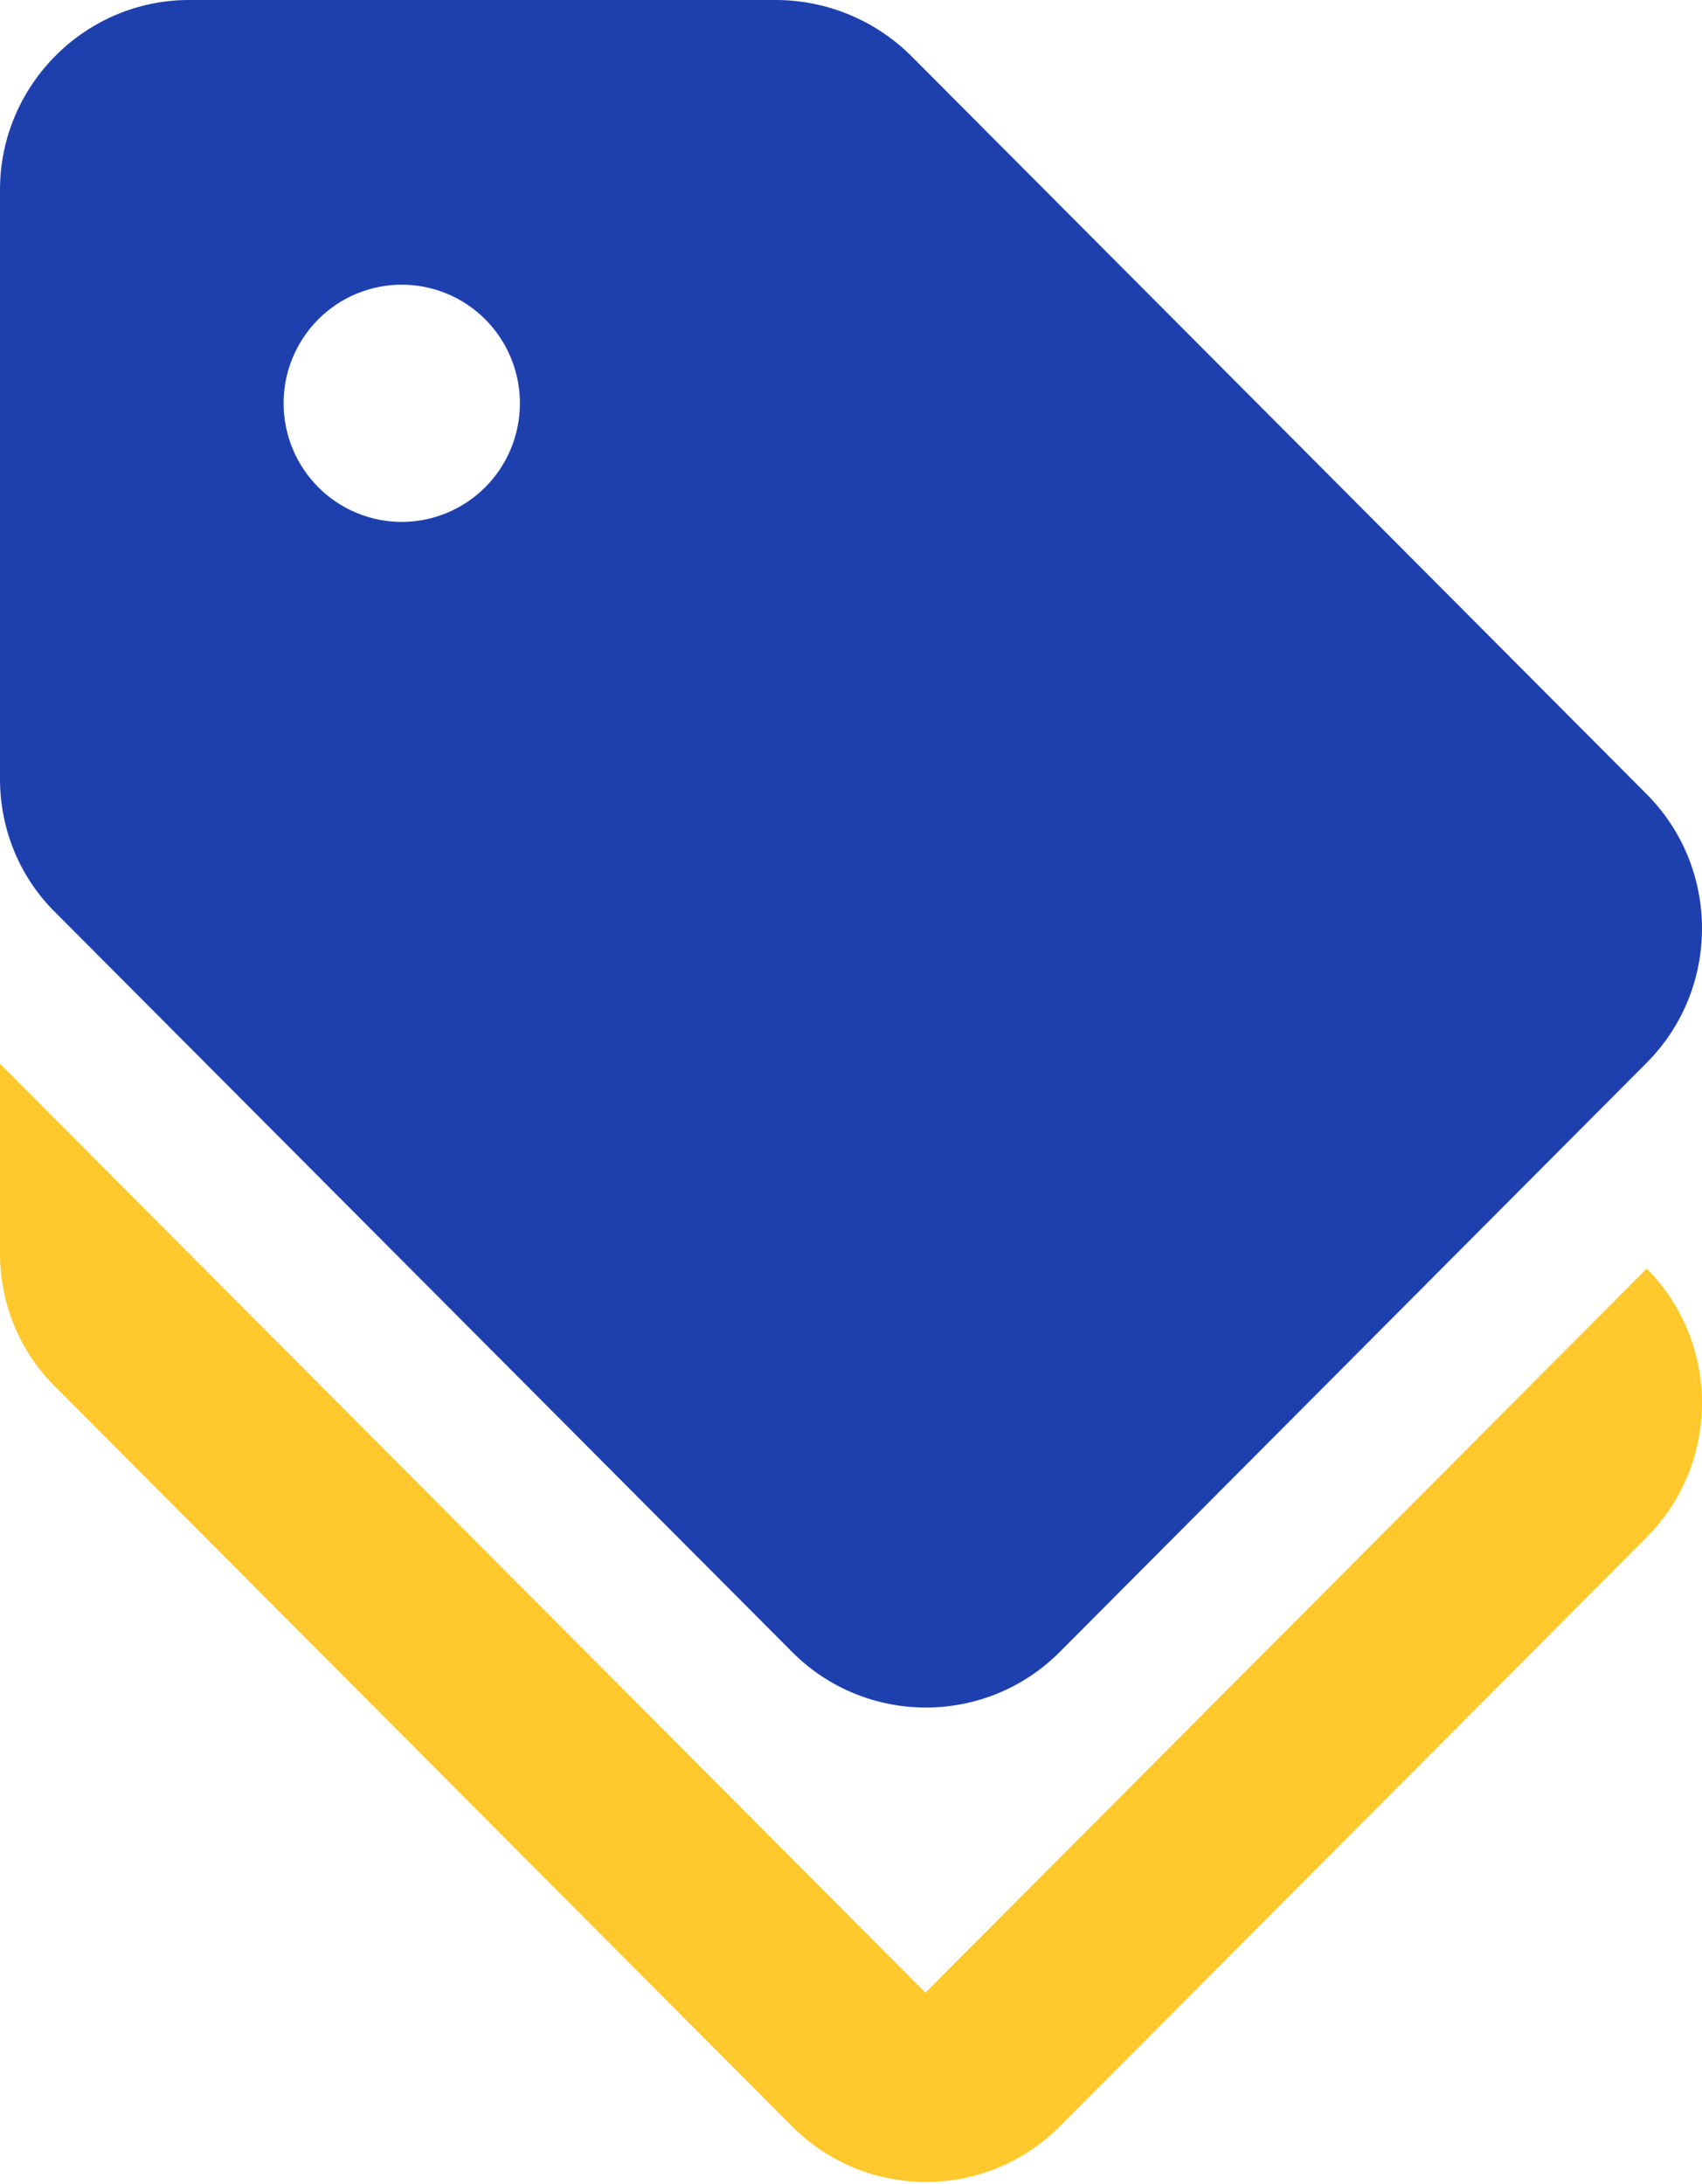
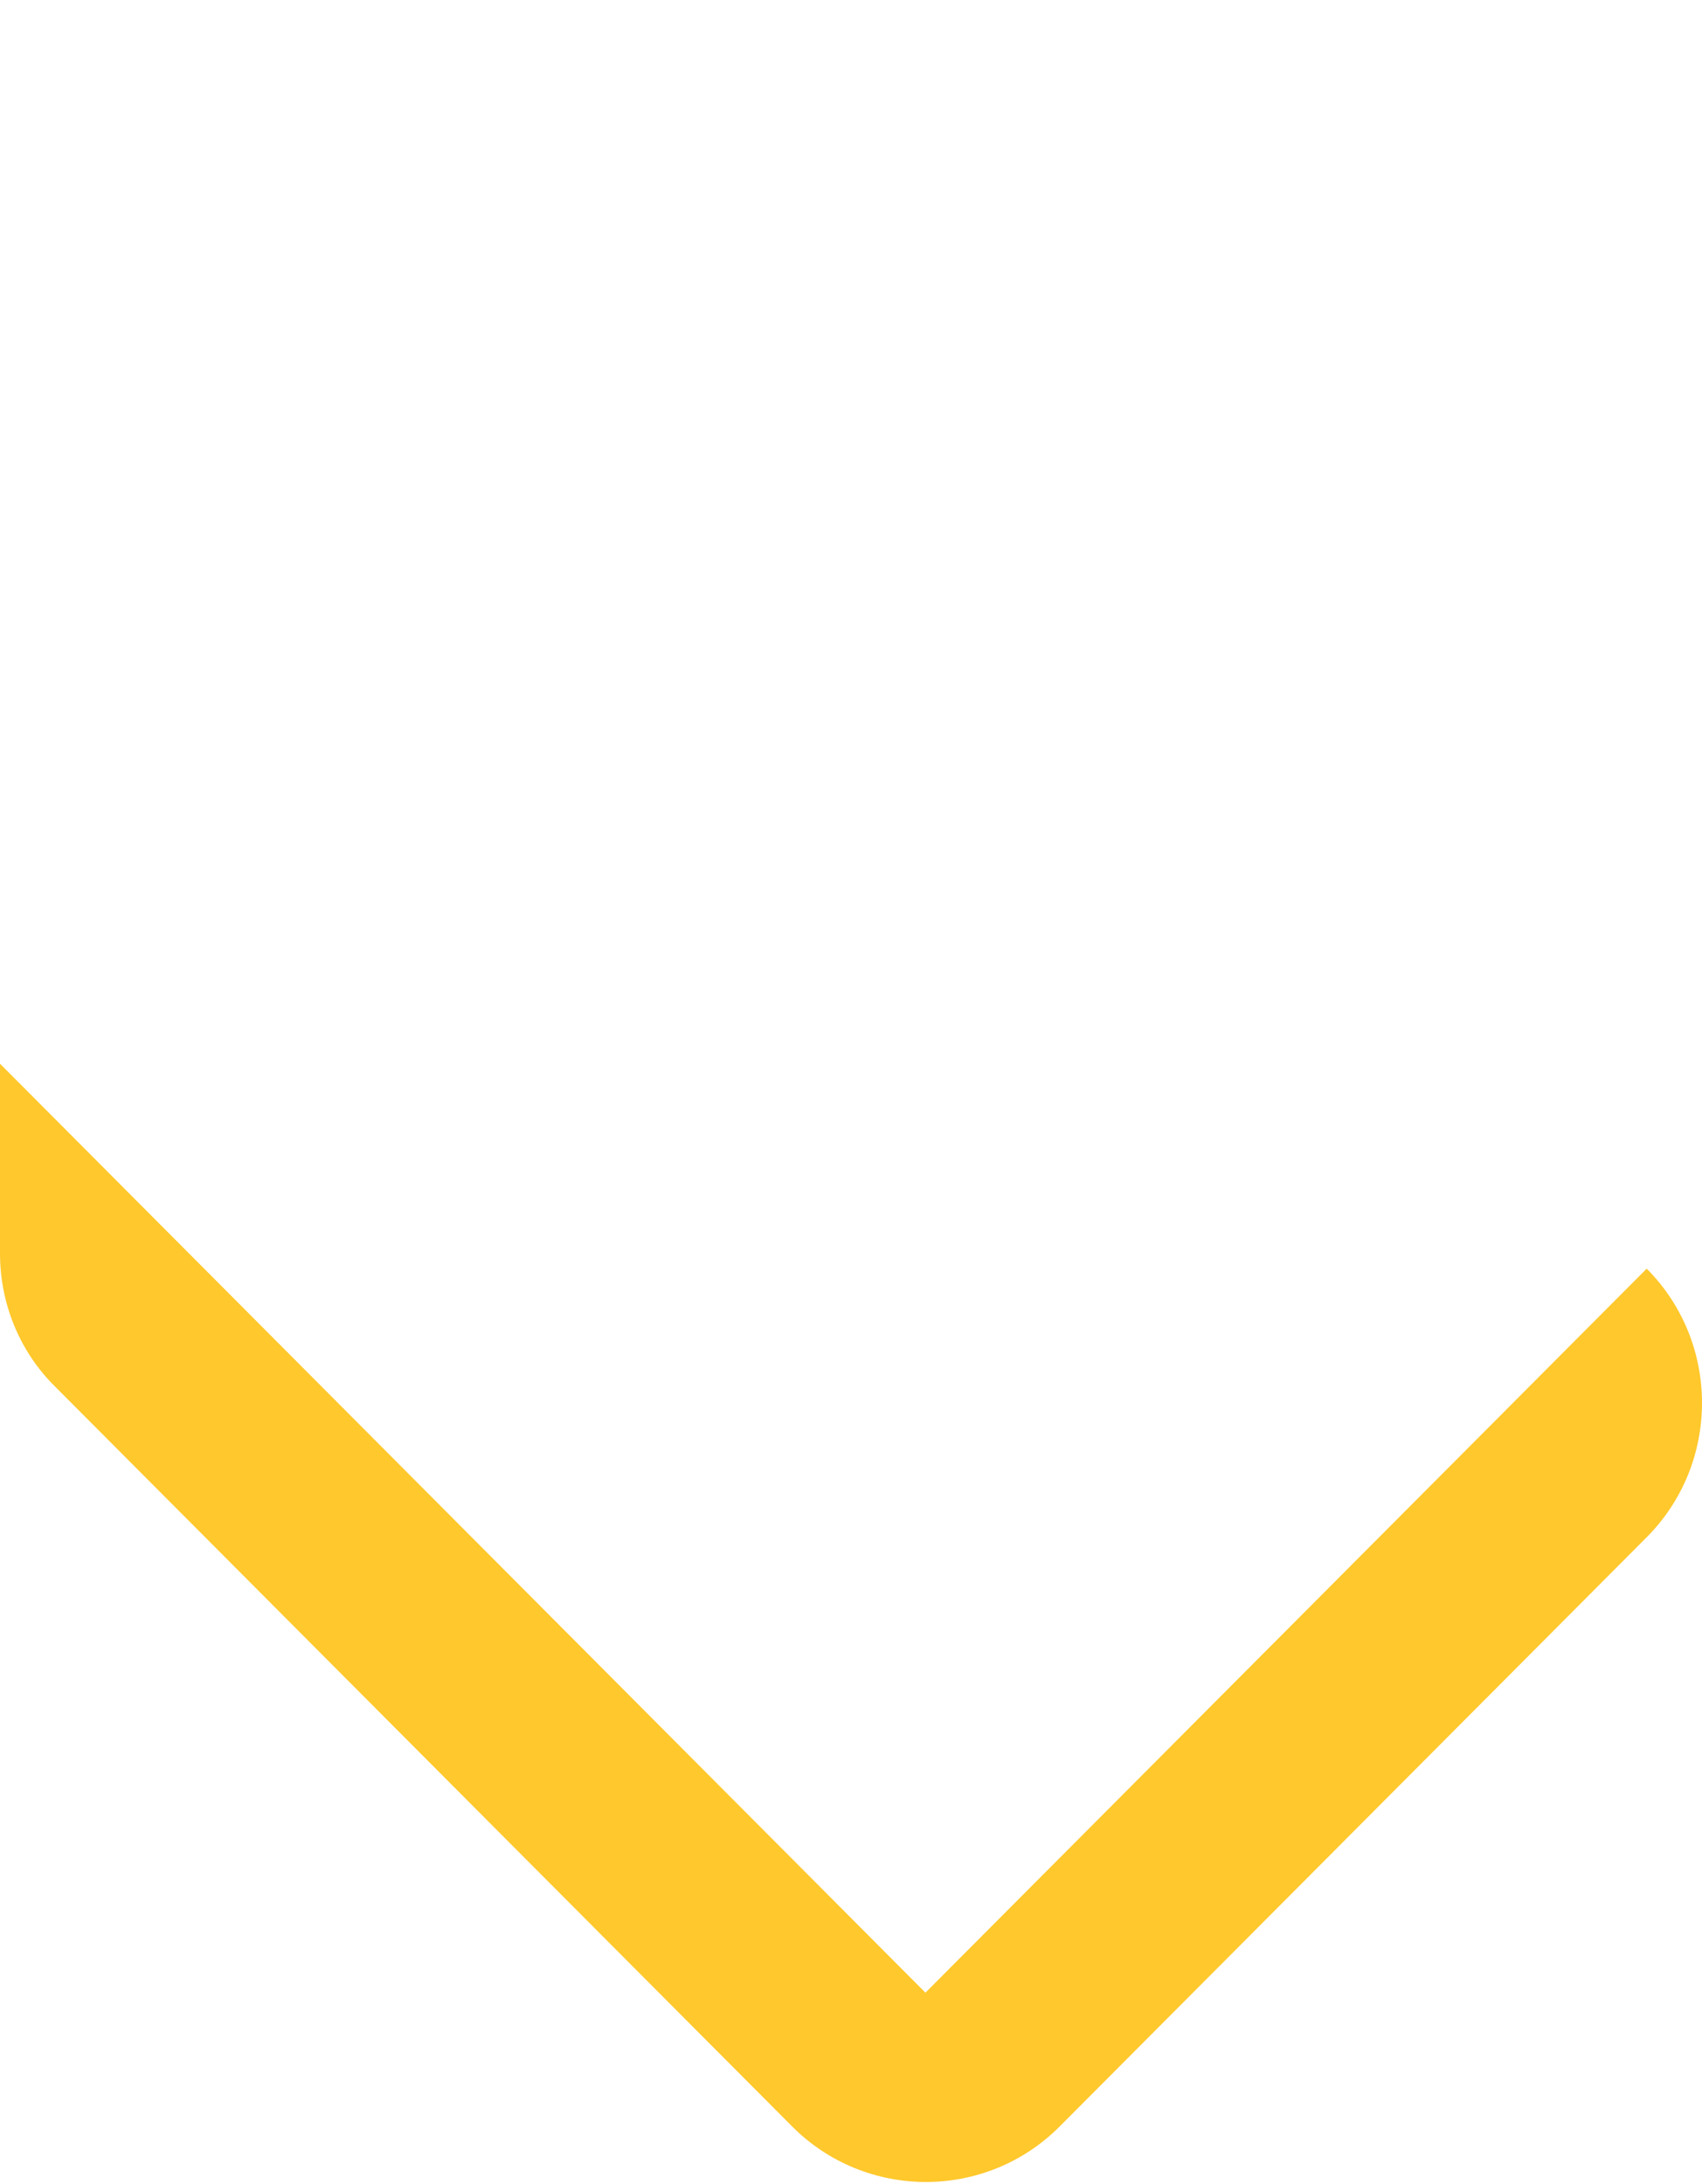
<svg xmlns="http://www.w3.org/2000/svg" width="53" height="68" viewBox="0 0 53 68" fill="none">
  <path d="M28.818 62.052L0 33.124V39.033C0 40.6 0.618 42.107 1.737 43.2L24.668 66.218C26.964 68.523 30.702 68.523 32.998 66.218L51.278 47.869C53.574 45.564 53.574 41.811 51.278 39.506L28.818 62.052Z" fill="#ffc82c" />
-   <path d="M24.668 51.444C26.964 53.749 30.702 53.749 32.998 51.444L51.278 33.094C53.574 30.79 53.574 27.037 51.278 24.732L28.347 1.714C27.229 0.618 25.73 0.004 24.167 0H5.887C2.649 0 0 2.659 0 5.91V24.26C0 25.826 0.618 27.333 1.737 28.426L24.668 51.444ZM12.51 8.865C13.486 8.865 14.422 9.254 15.112 9.946C15.802 10.639 16.19 11.579 16.19 12.558C16.19 13.538 15.802 14.477 15.112 15.17C14.422 15.863 13.486 16.252 12.51 16.252C11.534 16.252 10.599 15.863 9.909 15.17C9.219 14.477 8.831 13.538 8.831 12.558C8.831 11.579 9.219 10.639 9.909 9.946C10.599 9.254 11.534 8.865 12.51 8.865Z" fill="#1e40af" />
</svg>